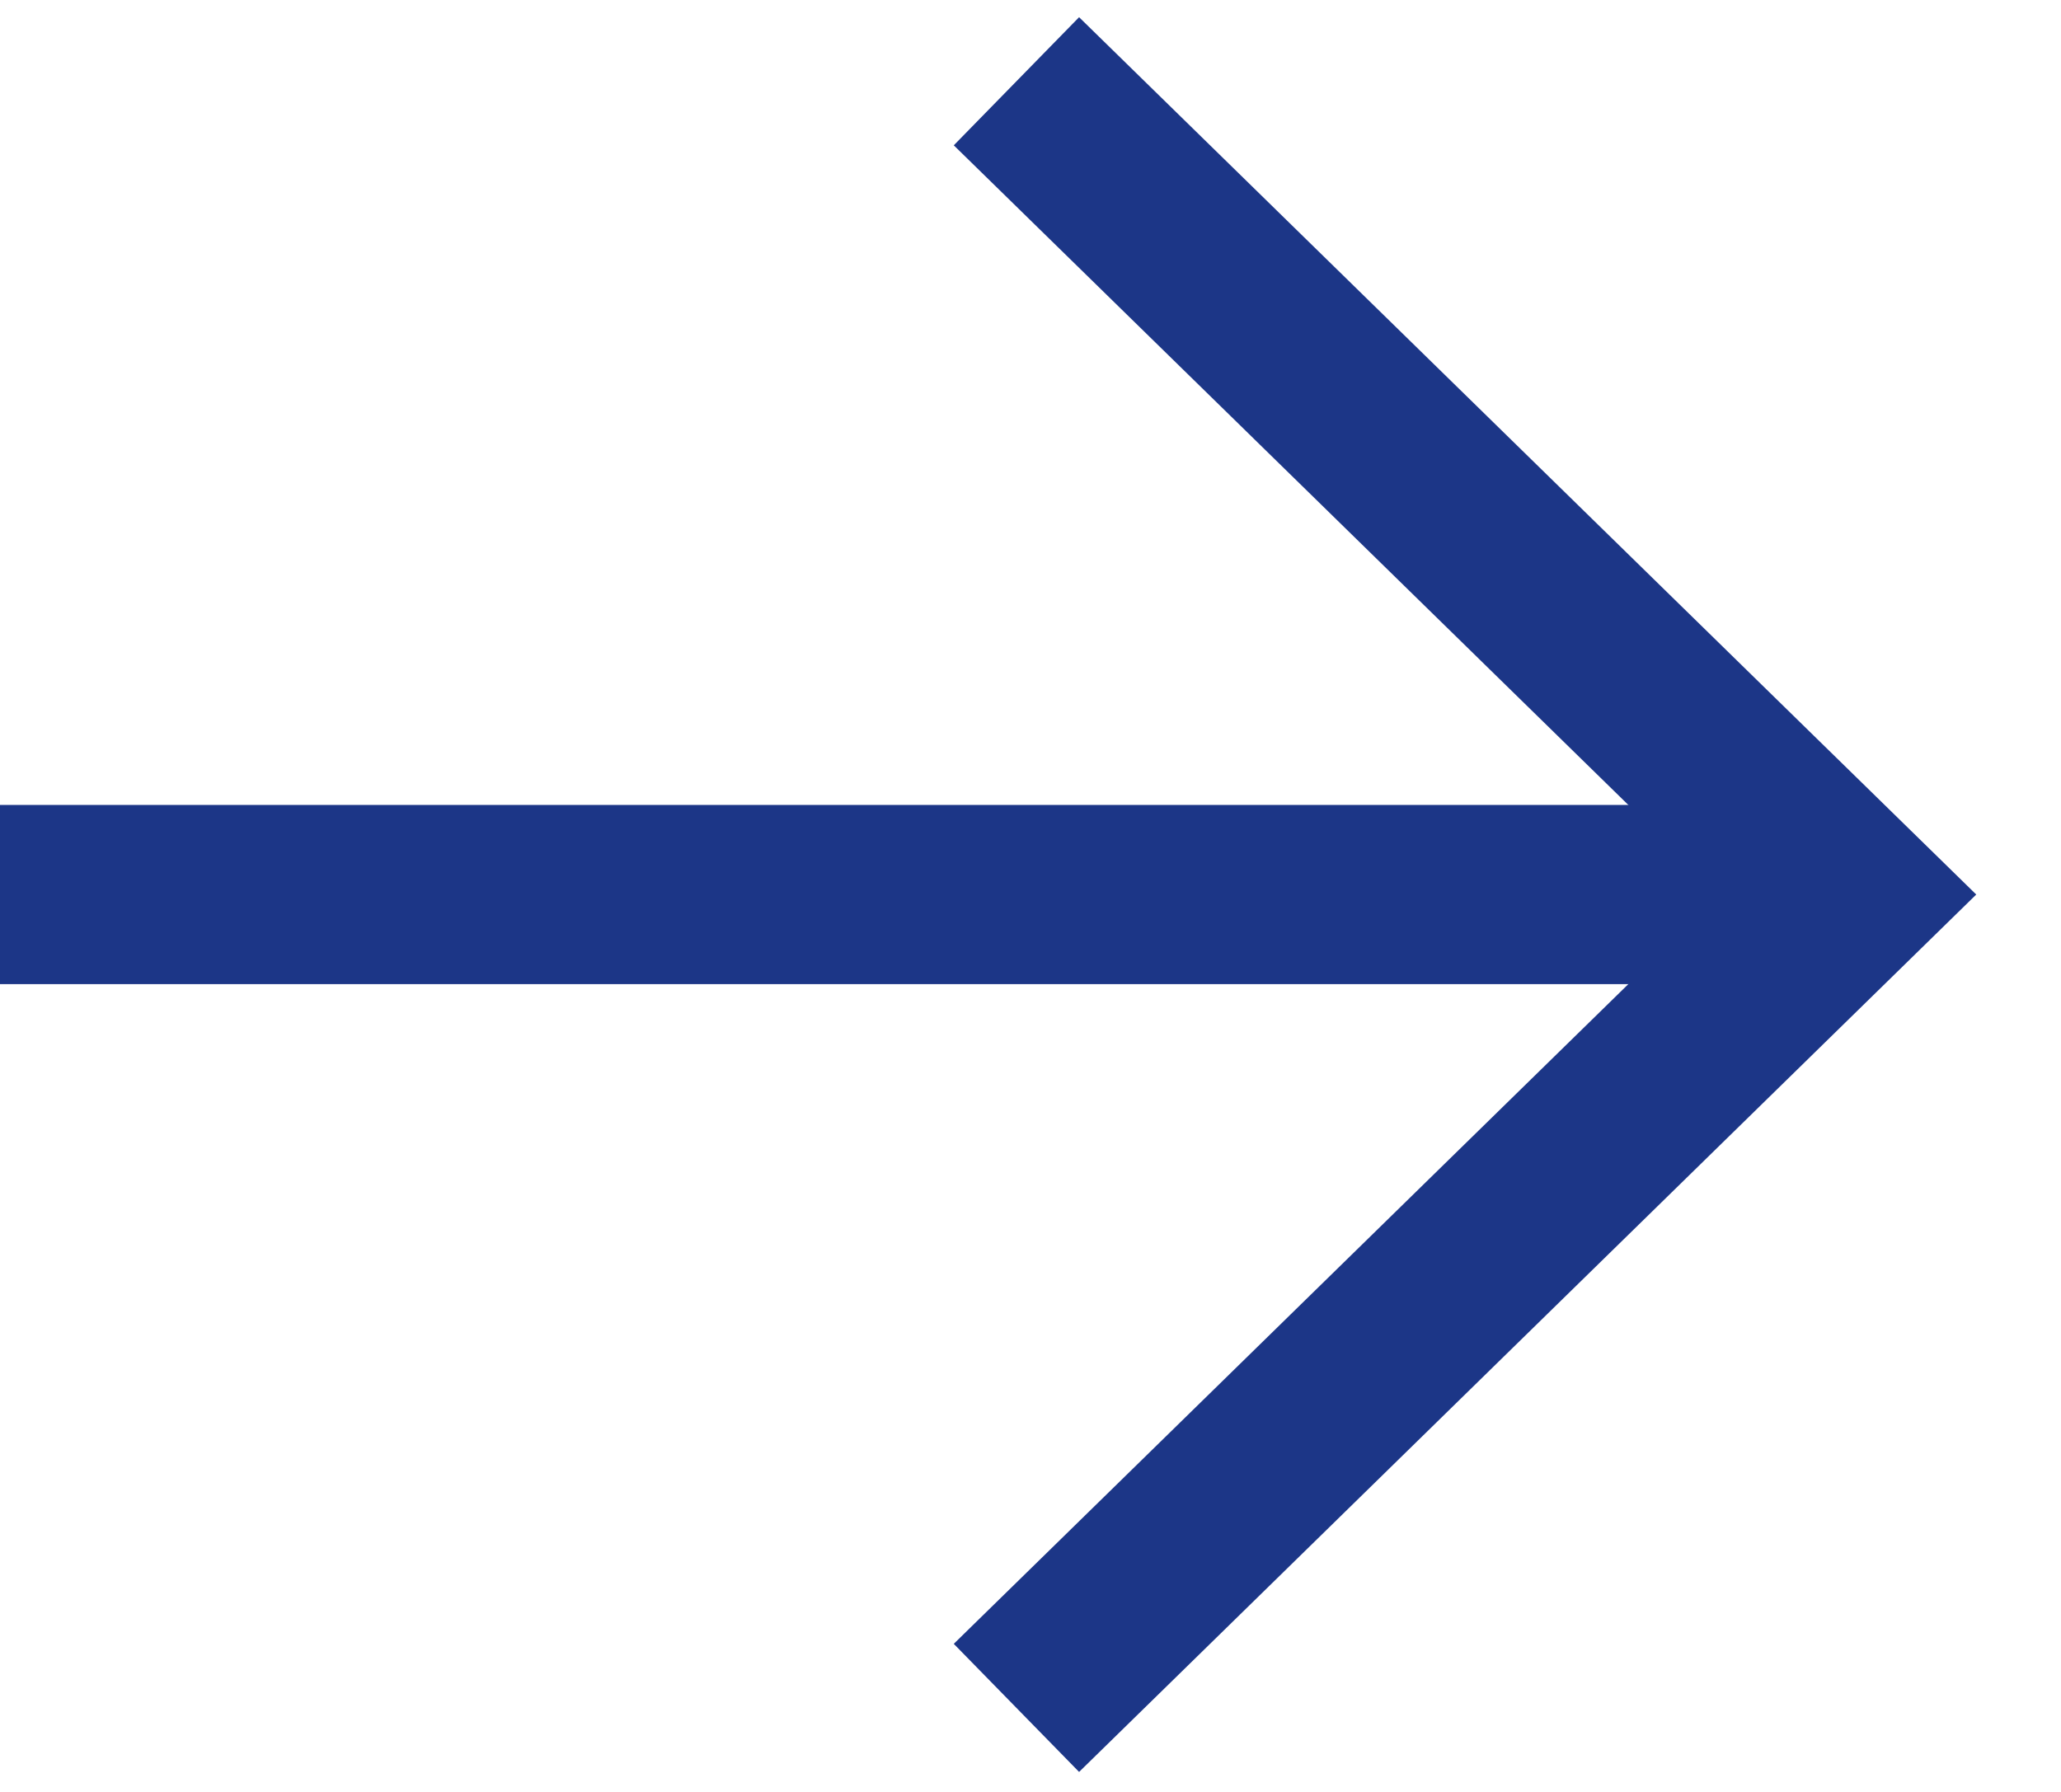
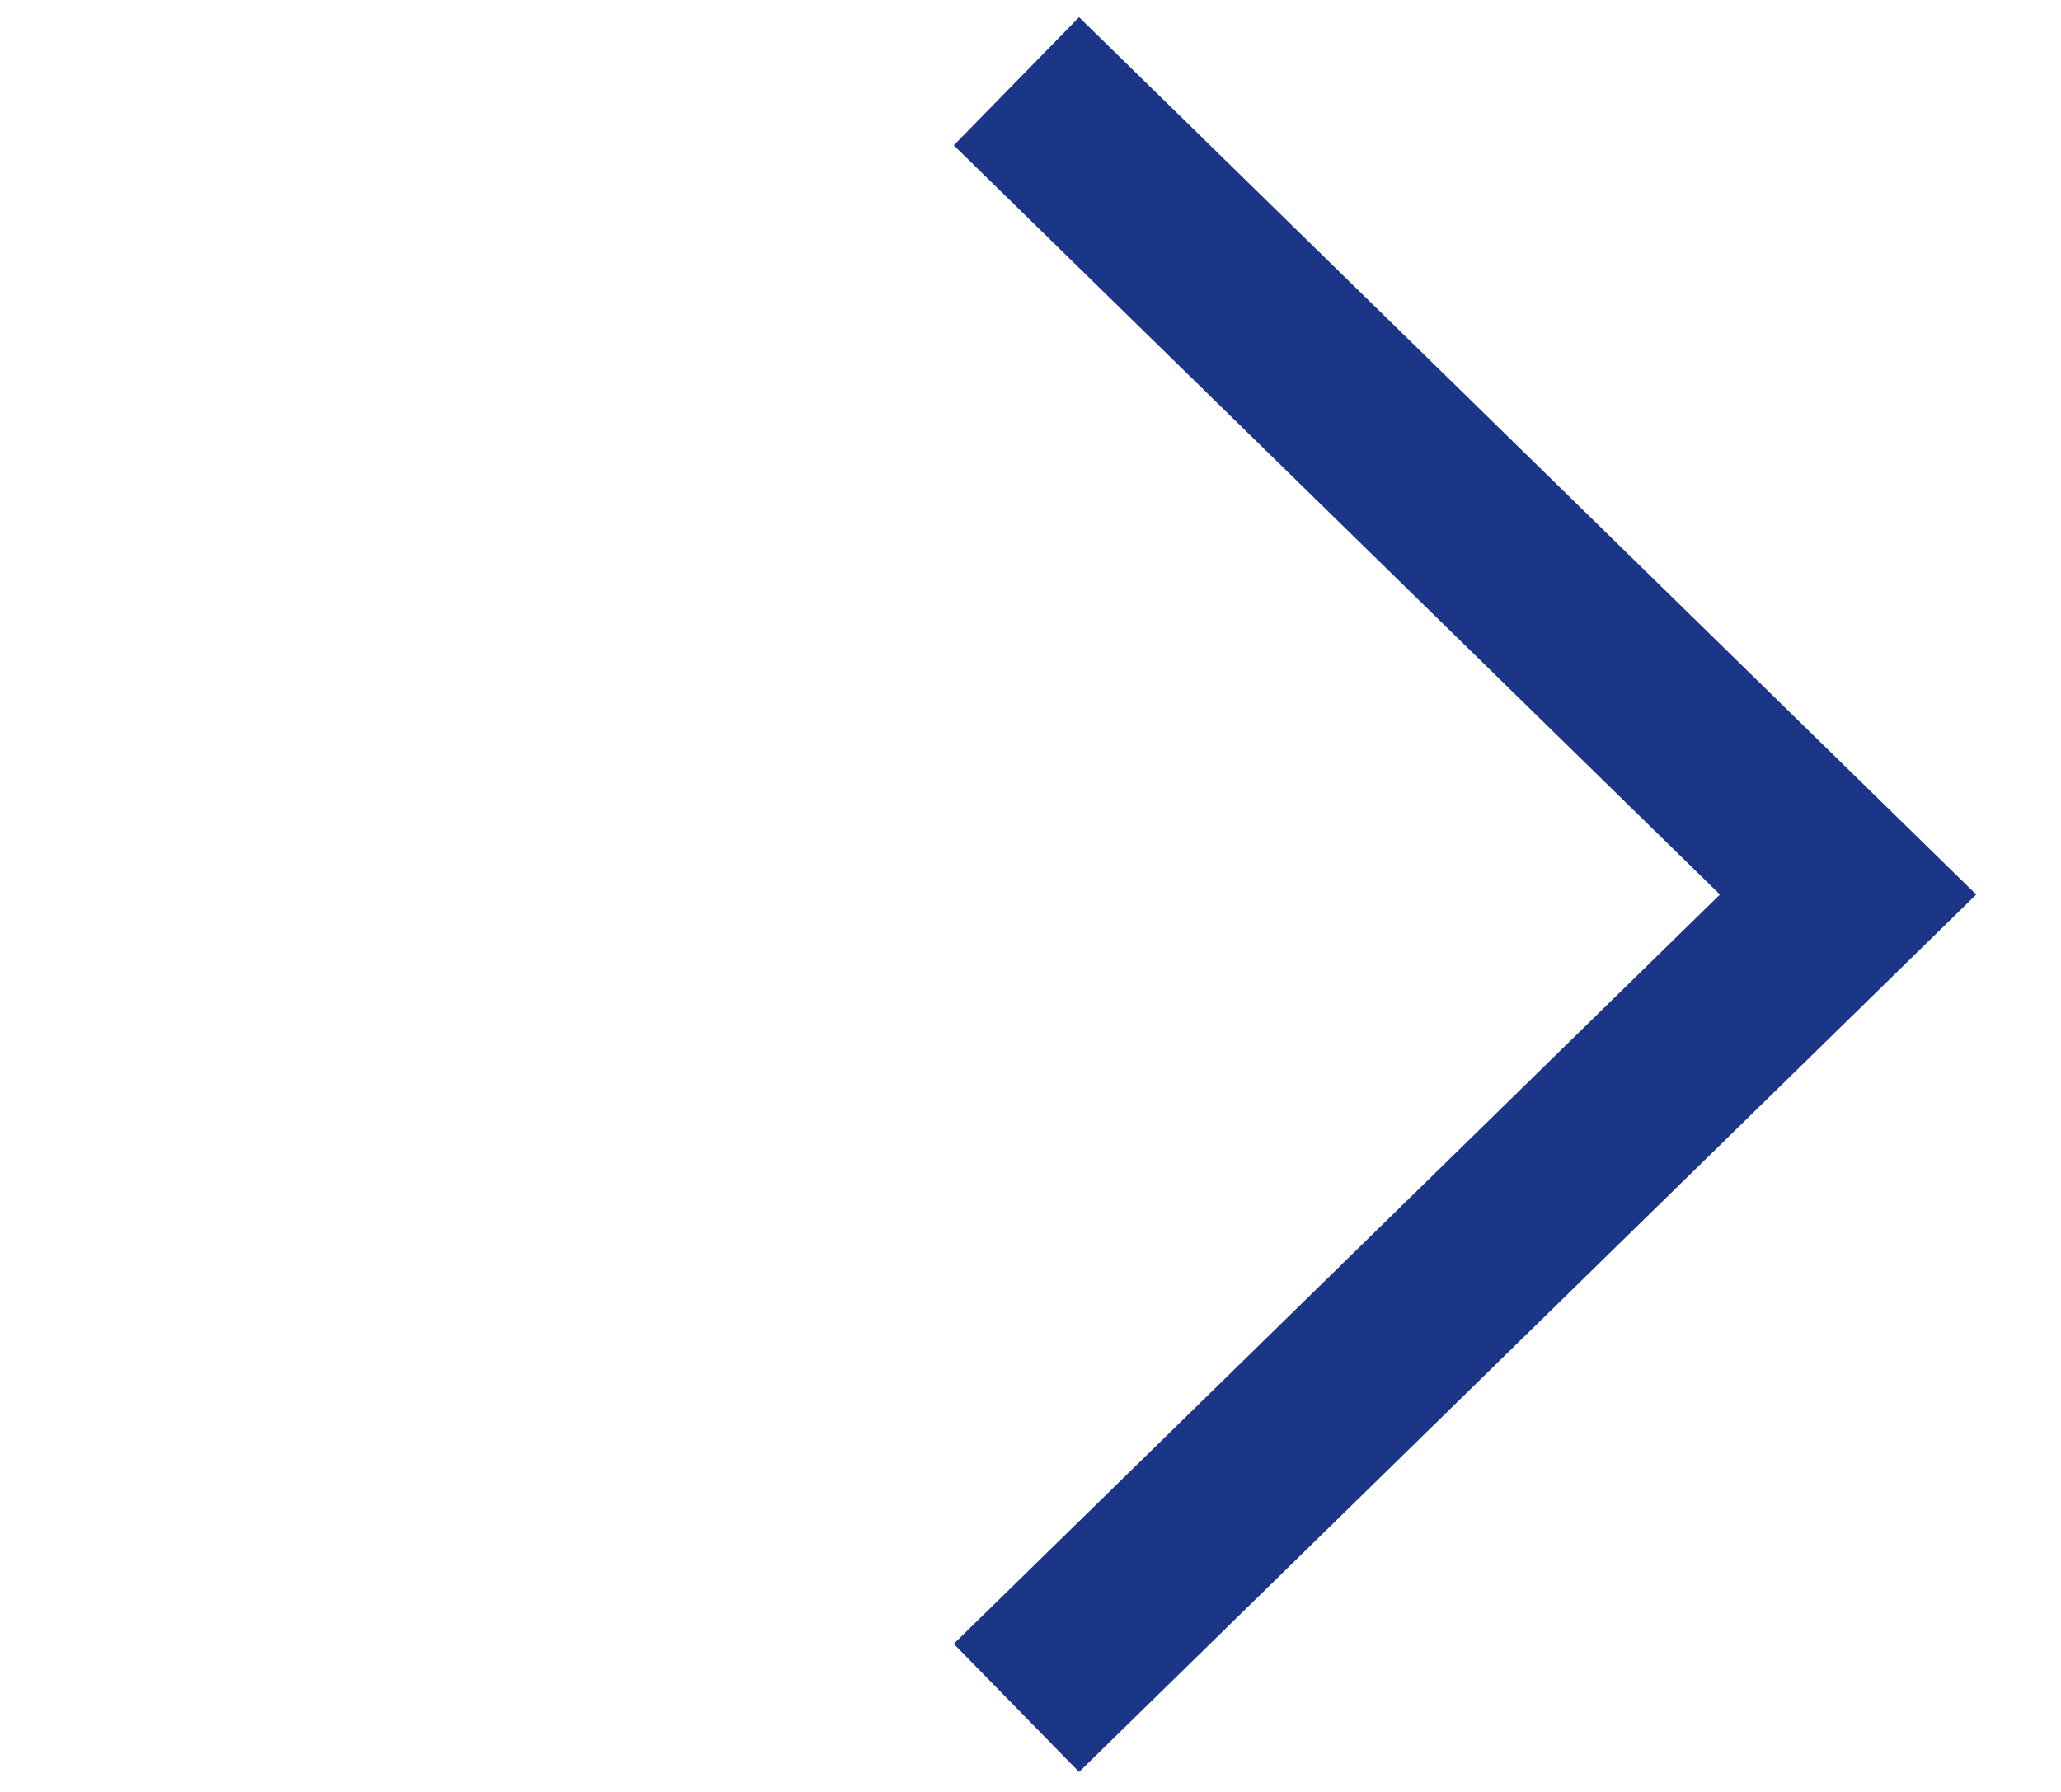
<svg xmlns="http://www.w3.org/2000/svg" width="23" height="20" viewBox="0 0 23 20" fill="none">
  <path d="M11.343 0.907L20.624 9.984L11.343 19.062" stroke="#1C3687" stroke-width="2" />
-   <path d="M20.418 9.984H0" stroke="#1C3687" stroke-width="2" />
</svg>